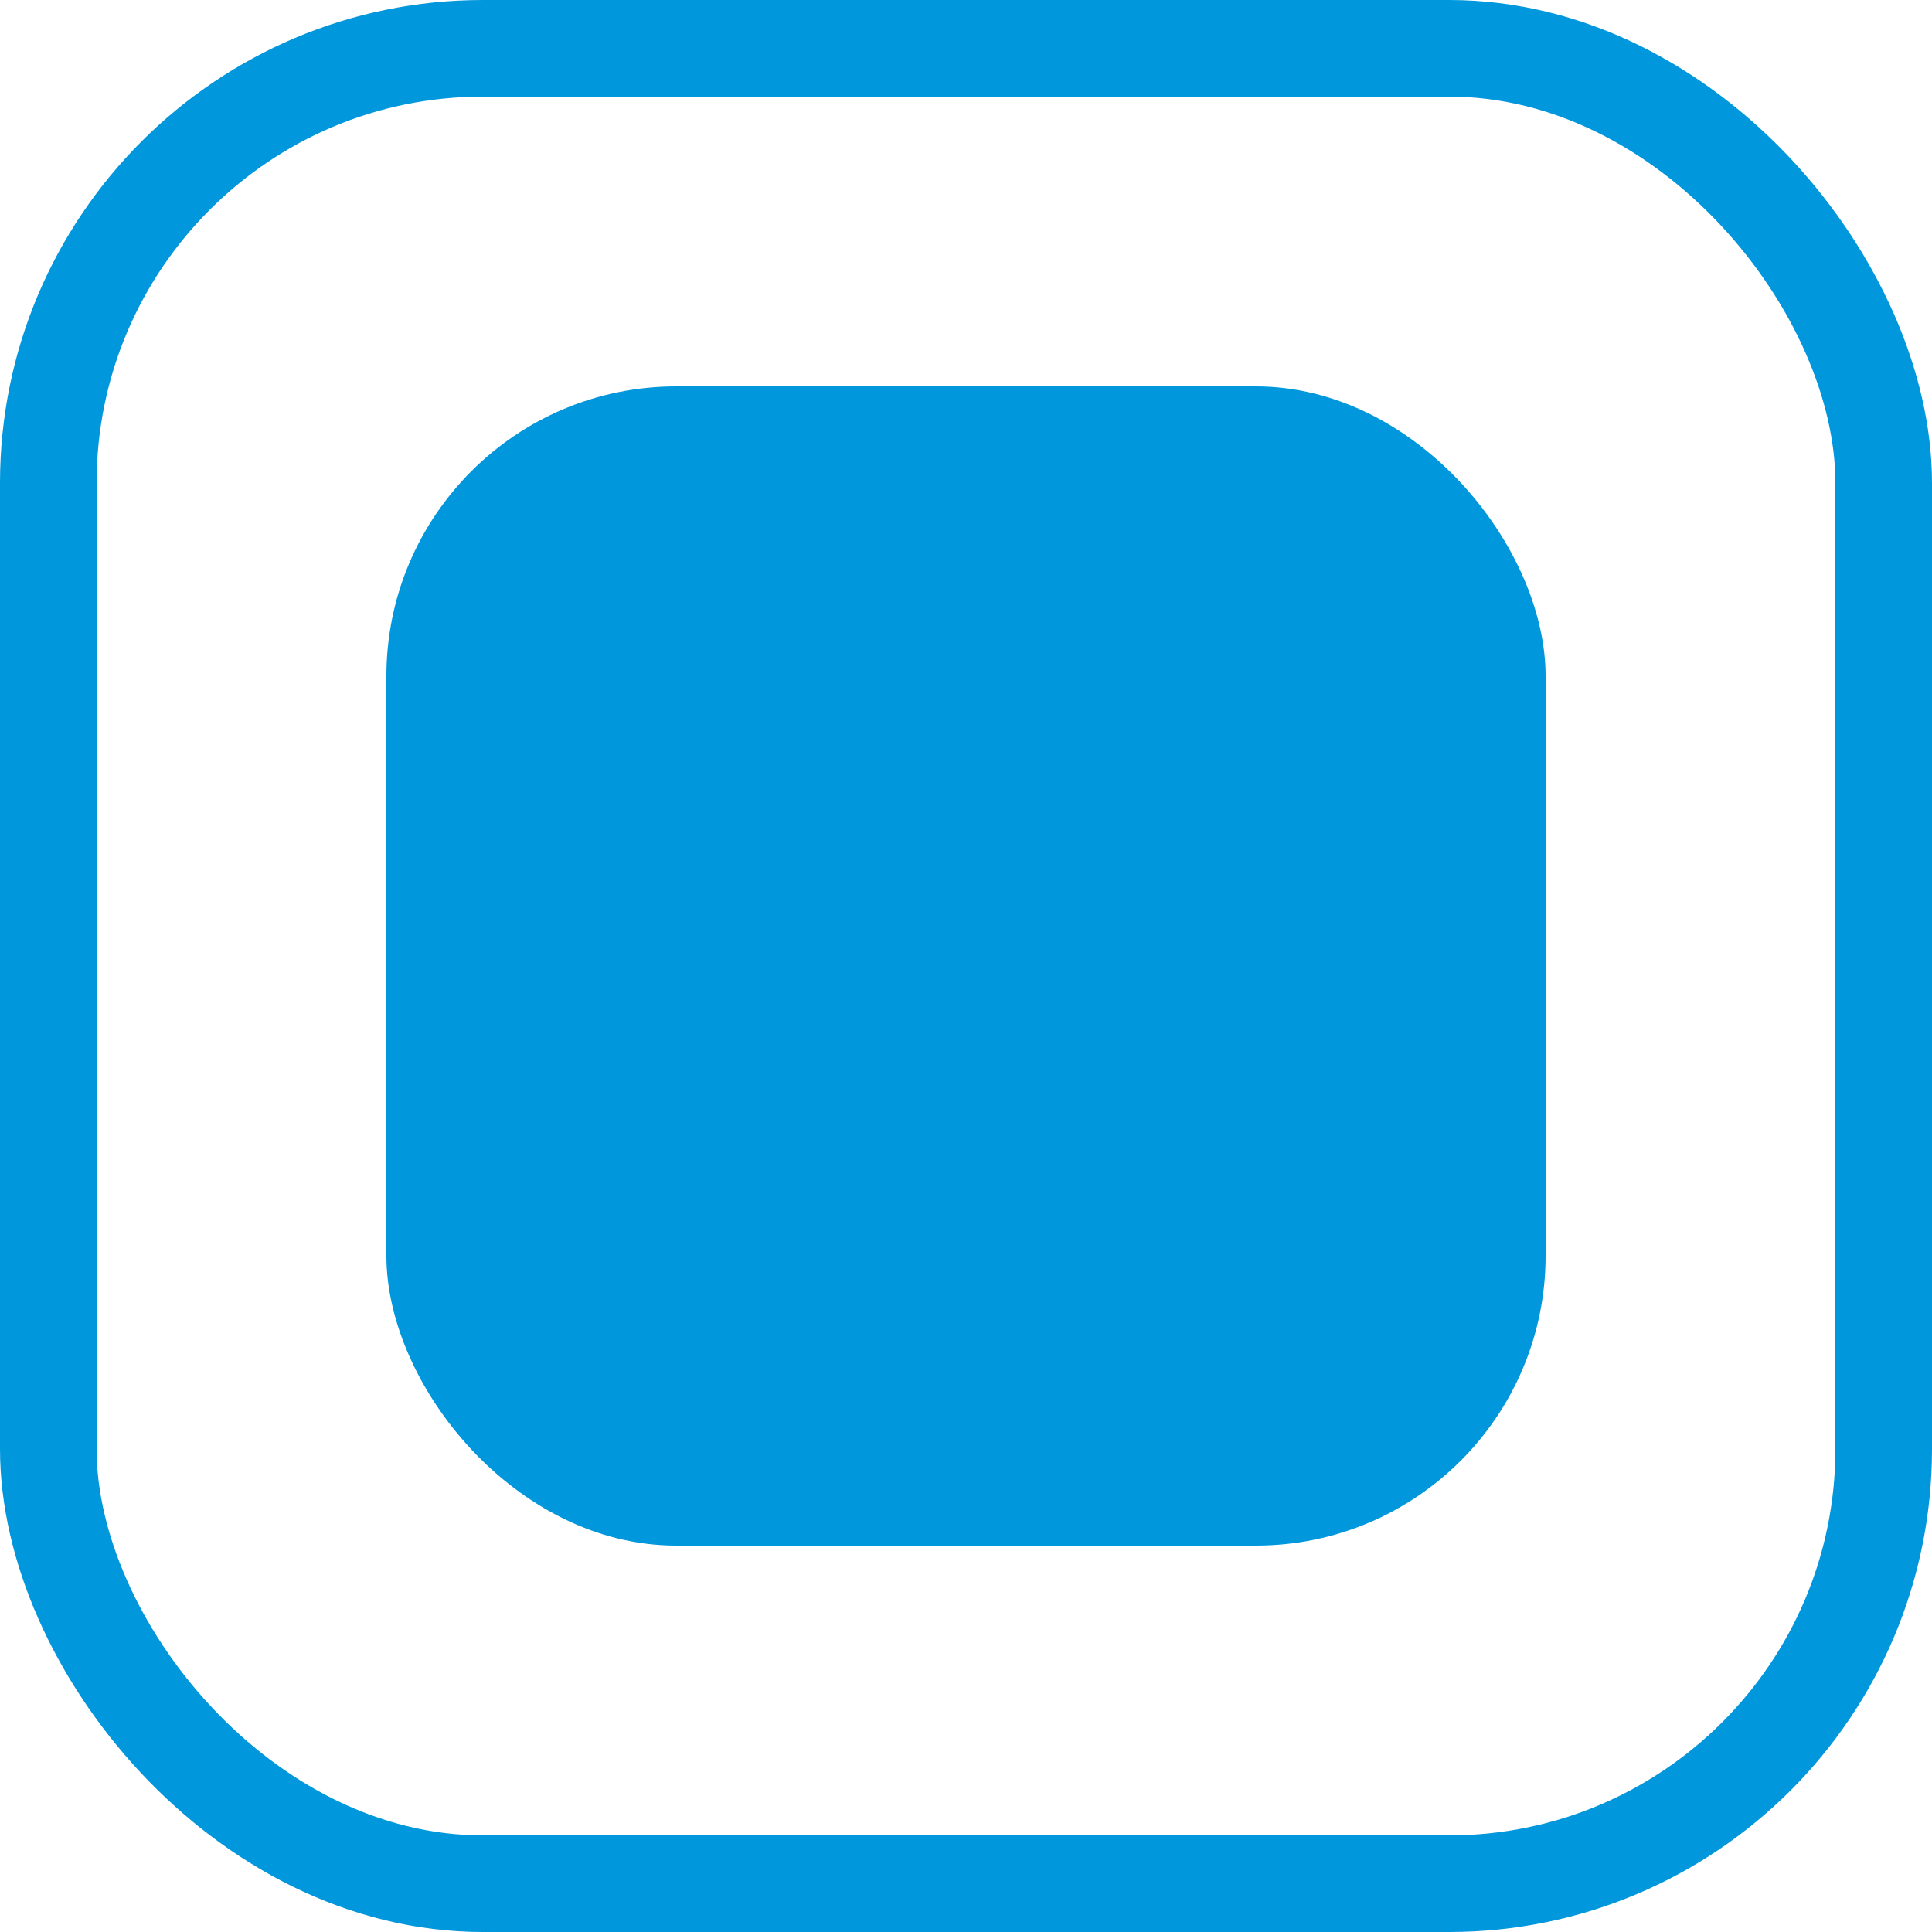
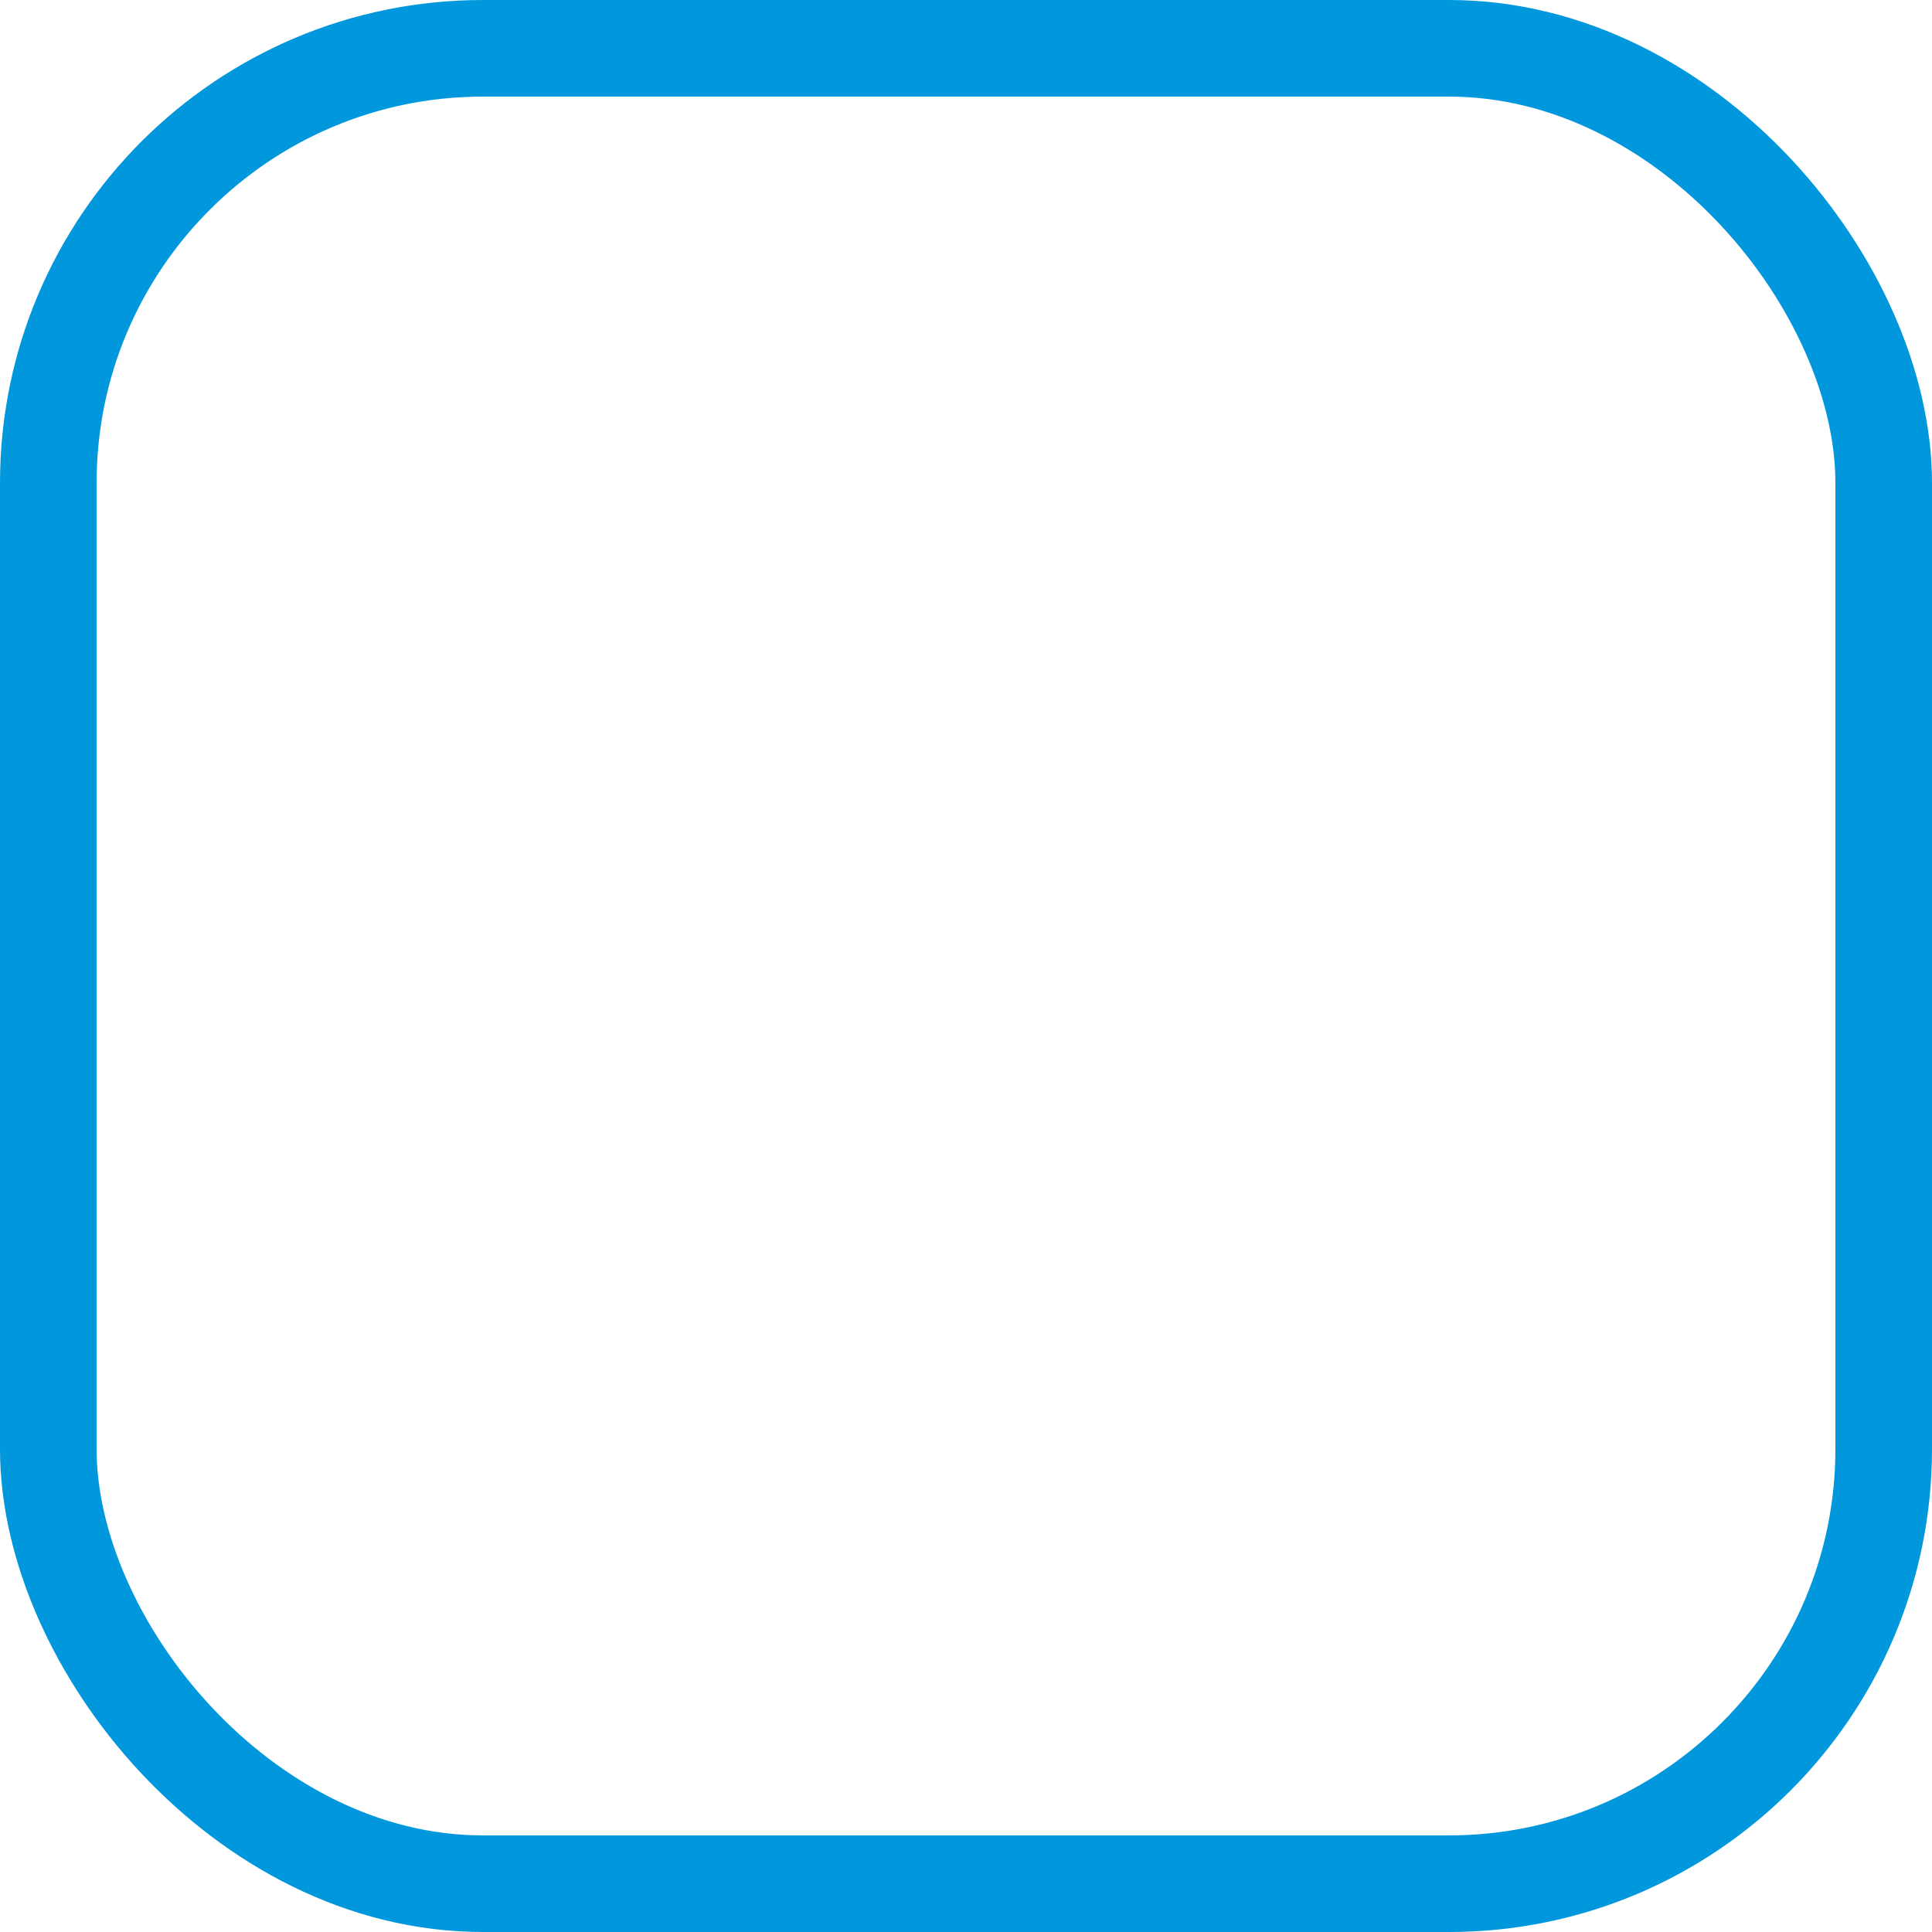
<svg xmlns="http://www.w3.org/2000/svg" width="20" height="20" viewBox="0 0 20 20" fill="none">
  <rect x="0.5" y="0.5" width="19" height="19" rx="4.5" stroke="#0097DC" />
-   <rect x="4" y="4" width="12" height="12" rx="3" fill="#0097DC" />
</svg>